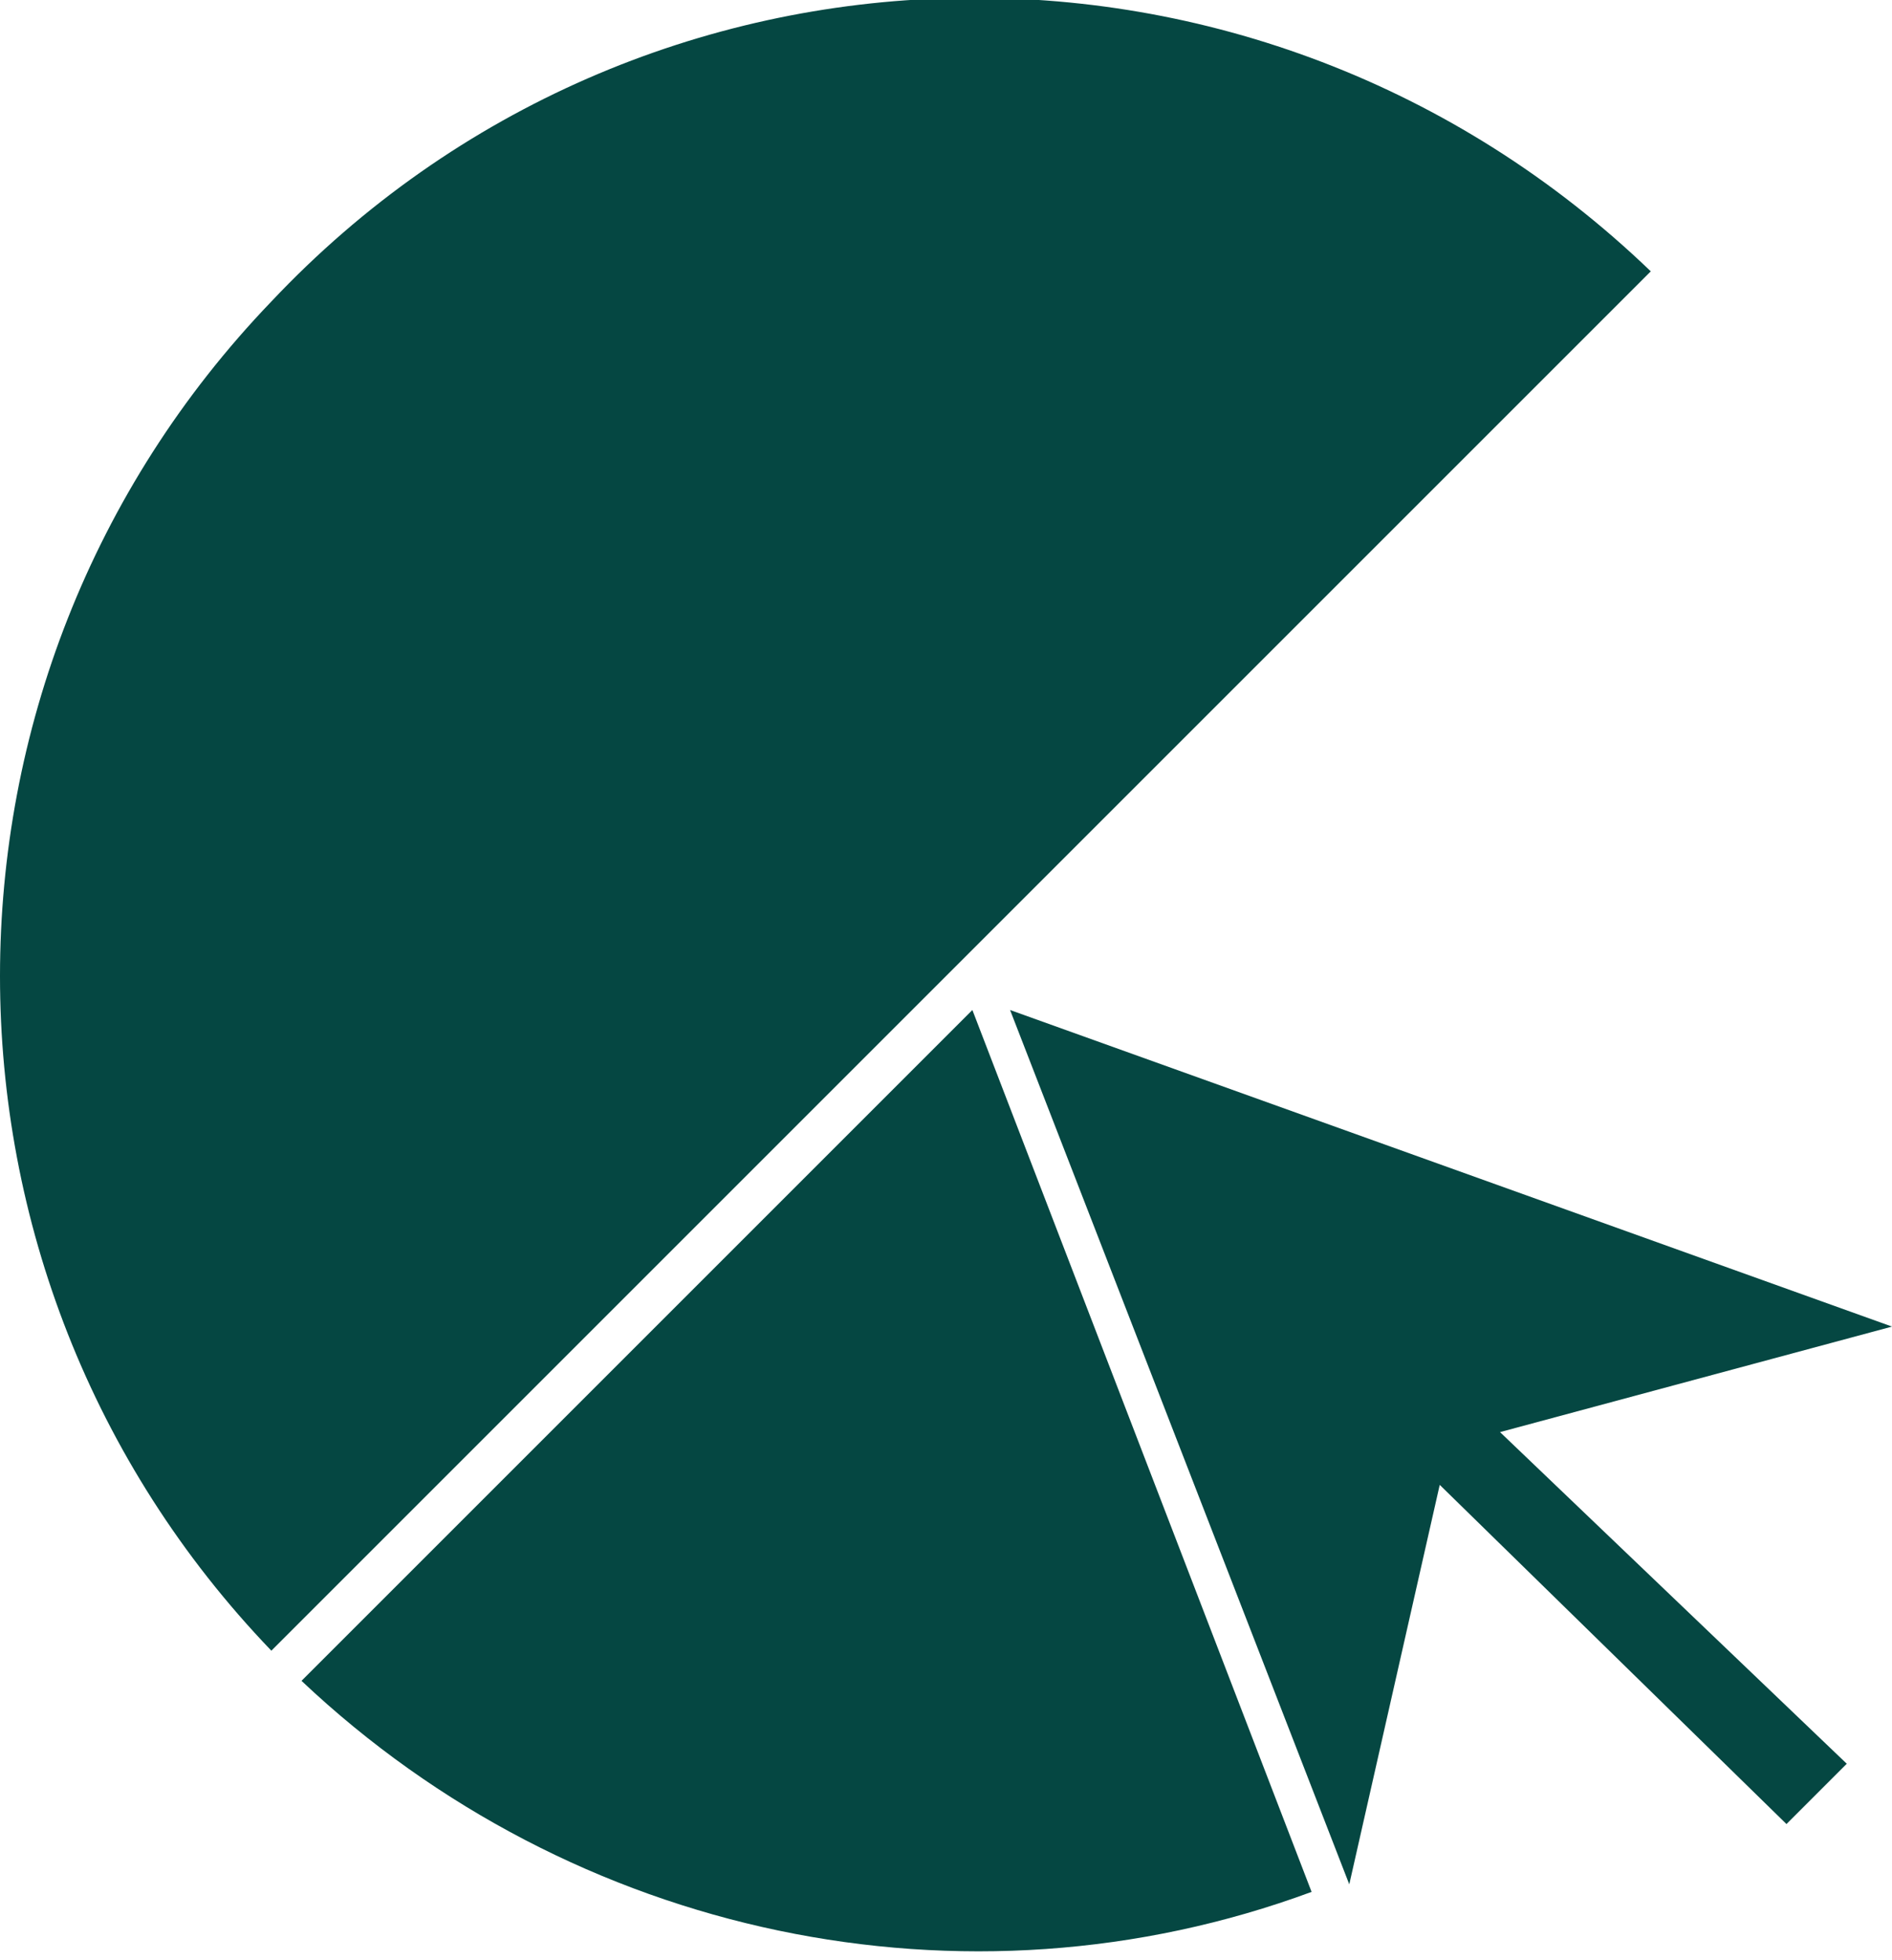
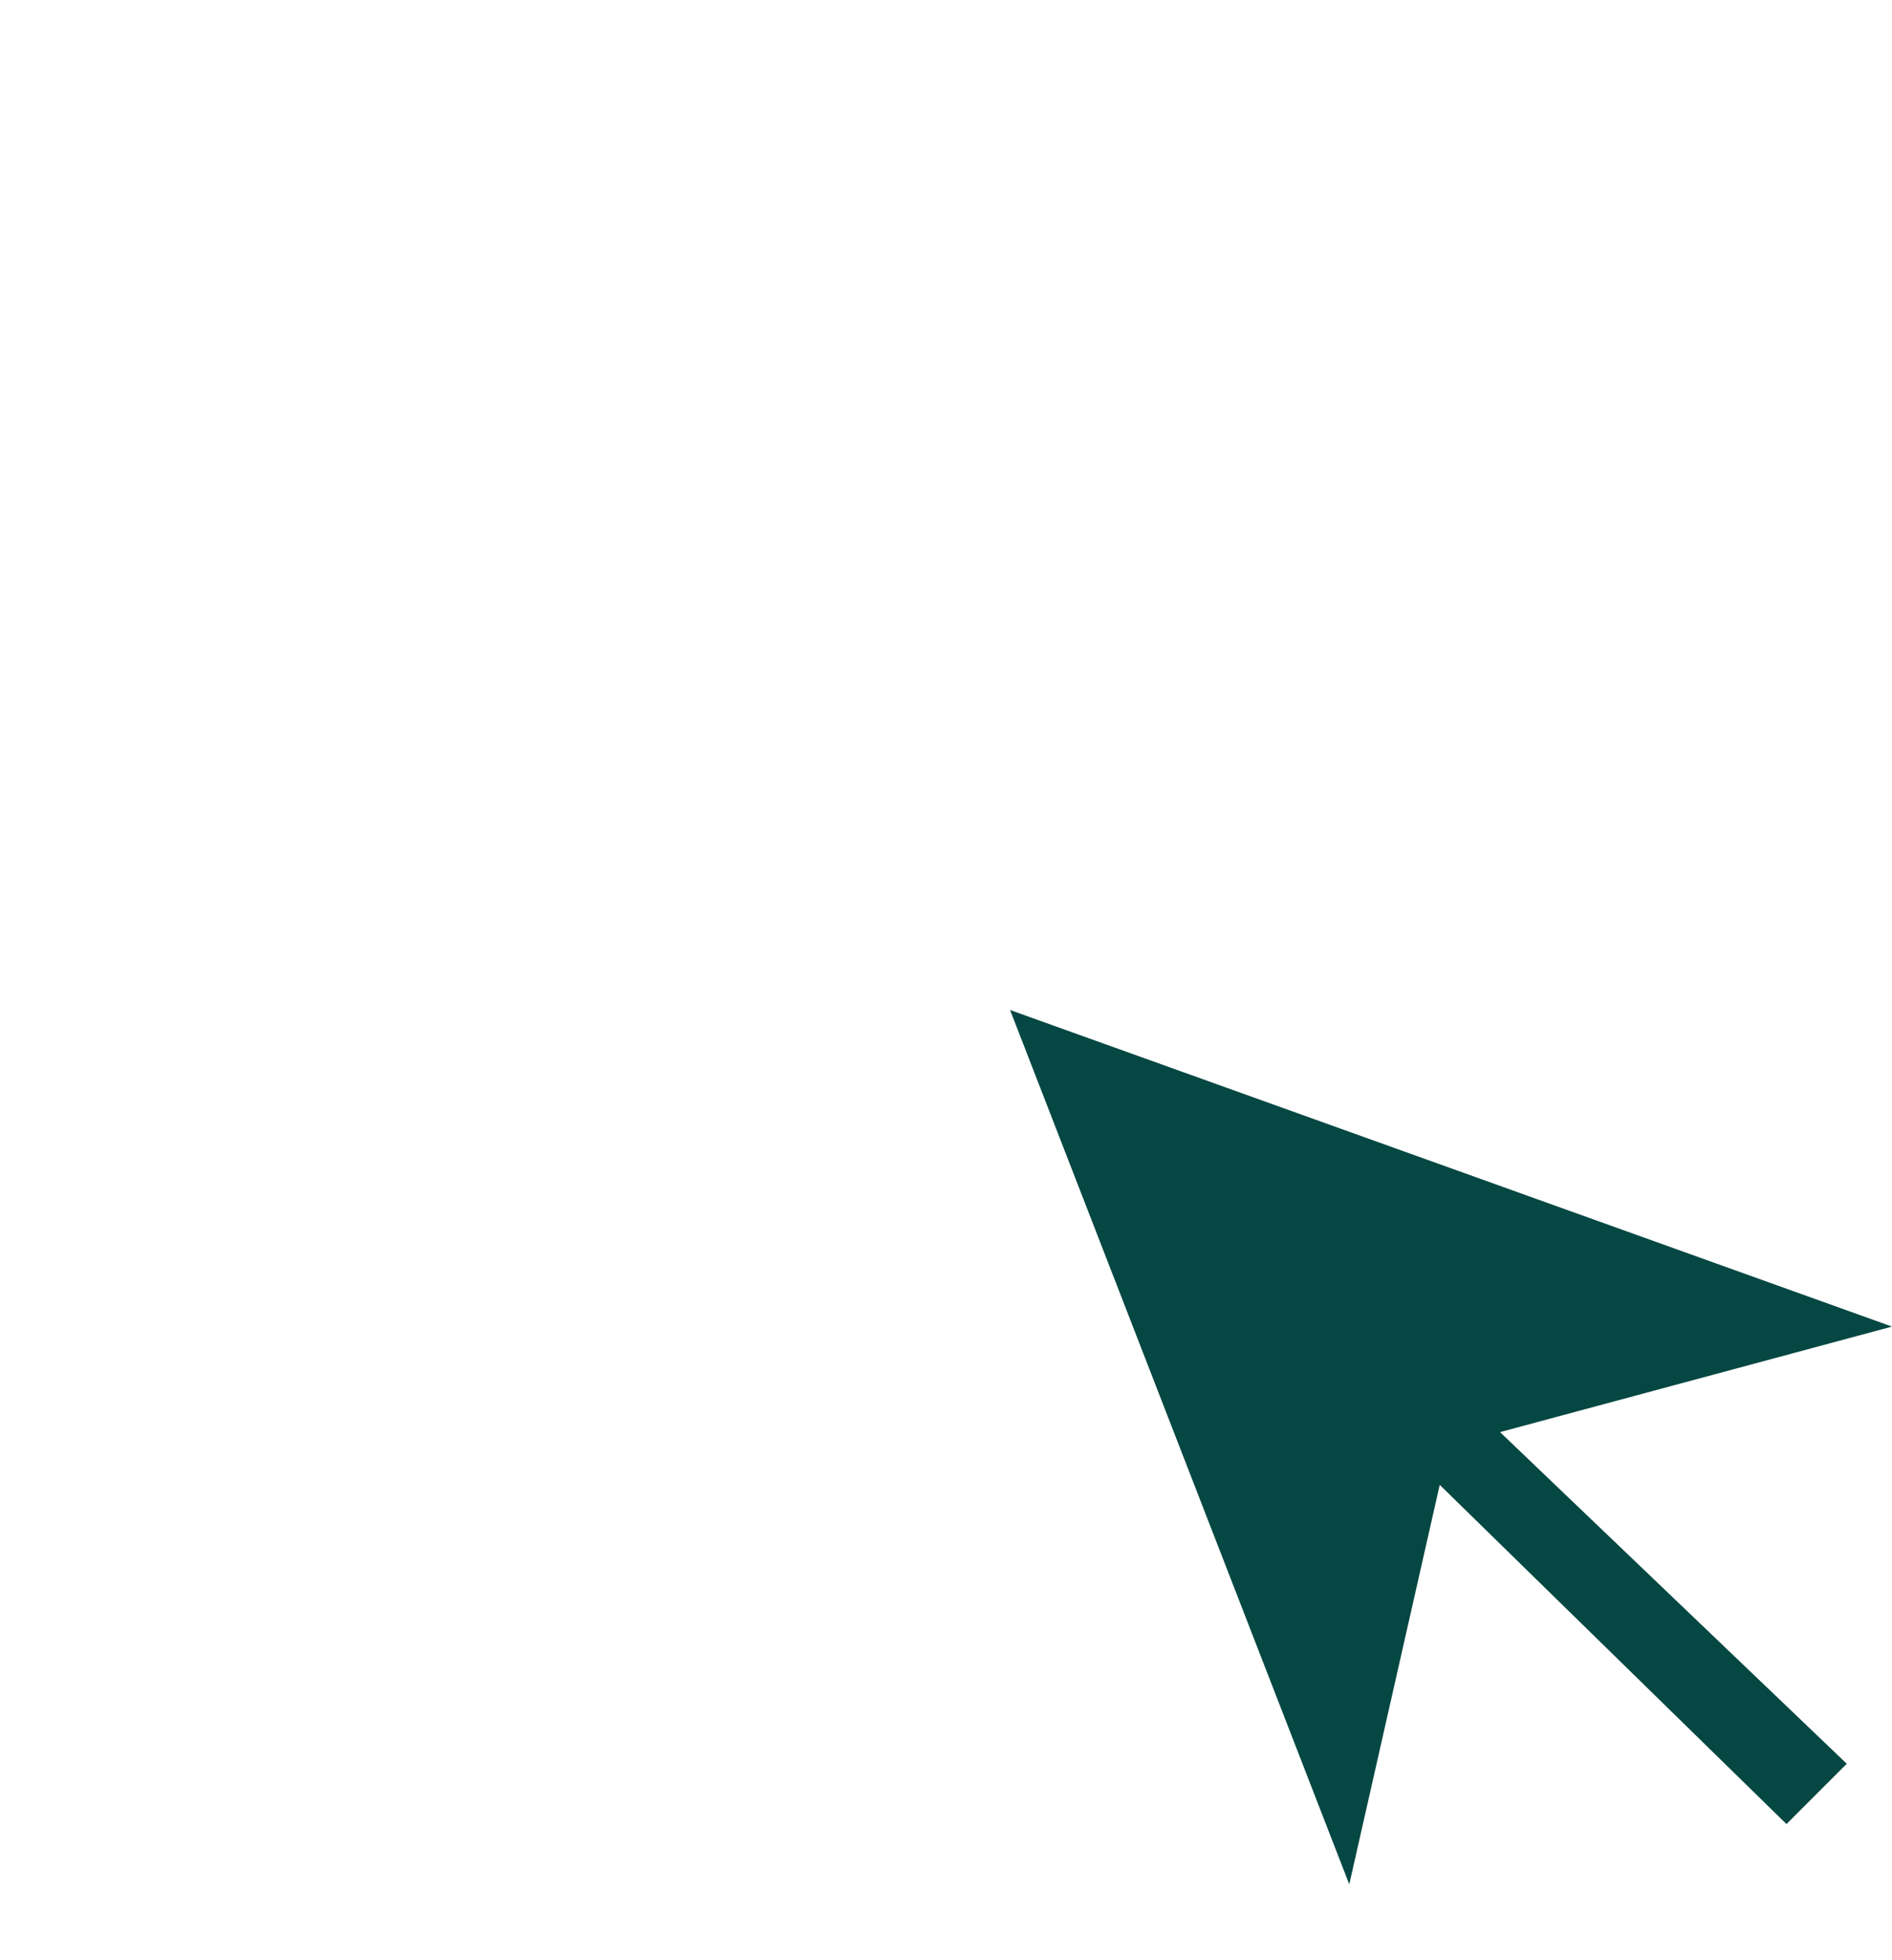
<svg xmlns="http://www.w3.org/2000/svg" version="1.1" id="Layer_1" x="0px" y="0px" viewBox="0 0 25.1 26" style="enable-background:new 0 0 25.1 26;" xml:space="preserve">
  <style type="text/css">
	.st0{fill:#054742;}
</style>
  <g>
-     <path class="st0" d="M4,22.3c3.6,3.4,8.8,4.5,13.4,2.8l-4.5-11.7L4,22.3z" />
-     <path class="st0" d="M21.9,3.6C16.7-1.4,8.5-1.2,3.6,4c-4.8,5-4.8,12.9,0,17.9L21.9,3.6z" />
    <polygon class="st0" points="13.4,13.4 17.9,25 19.1,19.7 23.7,24.2 24.5,23.4 19.9,19 25.1,17.6  " />
  </g>
</svg>